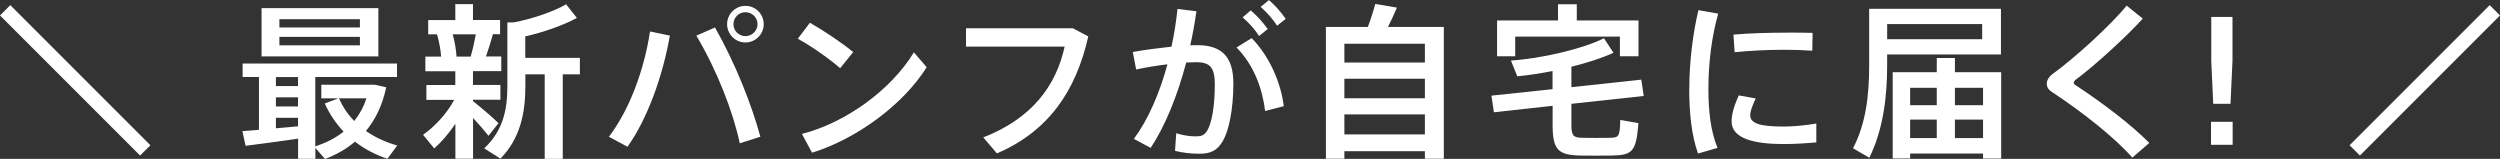
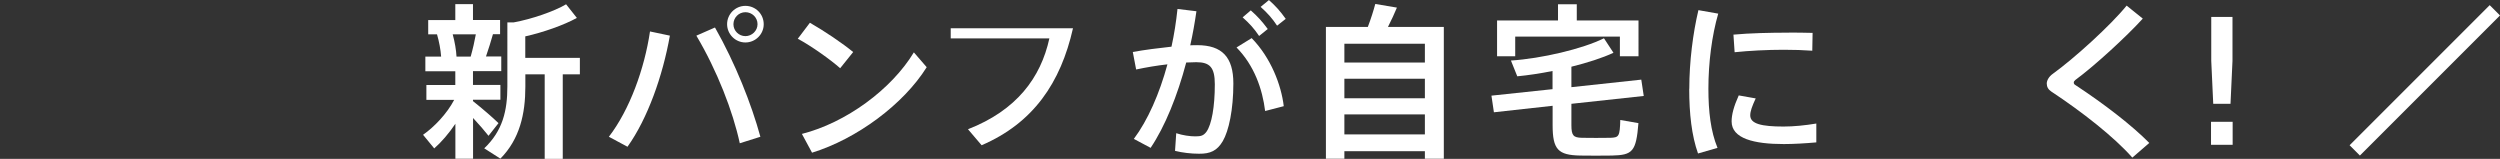
<svg xmlns="http://www.w3.org/2000/svg" id="_レイヤー_2" width="315.5" height="20.05" viewBox="0 0 315.5 20.05">
  <rect x="0" y="0" width="315.5" height="20.05" fill="#333333" stroke="none" />
  <defs>
    <style>.cls-1{fill:#fff;}</style>
  </defs>
  <g id="_レイヤー_1-2">
    <g>
-       <path class="cls-1" d="M17.68,19.63L0,1.95,1.3,.65,18.98,18.33l-1.3,1.3Z" />
-       <path class="cls-1" d="M32.68,16.38v-6.66h-2.06v-1.7h19.48v1.7h-10.31v8.76c1.36-.46,2.58-1.07,3.57-1.87-.94-1.01-1.76-2.18-2.37-3.55l1.7-.65h-2.14v-1.72h6.7l1.49,.32c-.46,2.22-1.34,4.05-2.56,5.52,1.18,.82,2.52,1.43,3.95,1.83l-1.24,1.68c-1.49-.5-2.88-1.22-4.09-2.16-1.09,.92-2.35,1.64-3.78,2.18l-1.22-1.39v1.37h-2.18v-2.54c-2.18,.32-4.93,.69-6.63,.9l-.4-1.85c.57-.04,1.3-.11,2.1-.17ZM47.75,1.03V7.12h-14.74V1.03h14.74Zm-10.14,9.83v-1.13h-2.79v1.13h2.79Zm0,2.58v-1.16h-2.79v1.16h2.79Zm0,2.5v-1.07h-2.79v1.32c.97-.08,1.93-.17,2.79-.25Zm-2.35-12.47h10.16v-1.05h-10.16v1.05Zm0,2.25h10.16v-1.07h-10.16v1.07Zm9.45,9.55c.65-.82,1.18-1.76,1.53-2.86h-3.46c.48,1.09,1.13,2.06,1.93,2.86Z" />
      <path class="cls-1" d="M62.91,15.54l-1.26,1.6c-.48-.61-1.18-1.43-1.95-2.25v5.14h-2.23v-4.41c-.82,1.22-1.76,2.31-2.67,3.11l-1.41-1.72c1.41-.99,3-2.64,3.93-4.41h-3.51v-1.87h3.65v-1.74h-3.78v-1.85h1.99c-.06-.86-.25-1.89-.52-2.81h-1.11v-1.8h3.42V.52h2.23v2h3.42v1.8h-.9c-.23,.84-.55,1.83-.88,2.81h1.93v1.85h-3.57v1.74h3.46v1.87h-3.46v.17c1.18,.94,2.48,2.06,3.21,2.77Zm-3.51-8.4c.27-.95,.5-1.97,.65-2.81h-2.92c.27,.99,.44,1.99,.48,2.81h1.78Zm11.63,12.91h-2.29V9.38h-2.44v1.55c0,3.44-.71,6.62-3.15,9.09l-2.04-1.3c2.33-2.21,2.92-4.75,2.92-7.81V2.83h.78c2.29-.42,5.12-1.39,6.63-2.29l1.36,1.72c-1.62,.9-4.26,1.83-6.51,2.33v2.71h6.89v2.08h-2.16v10.67Z" />
      <path class="cls-1" d="M84.54,4.49c-.9,5.08-2.81,10.48-5.35,14.03l-2.35-1.26c2.62-3.4,4.49-8.57,5.19-13.29l2.52,.53Zm11.42,12.77l-2.6,.82c-.86-4.01-2.86-9.17-5.48-13.58l2.35-1.03c2.58,4.54,4.6,9.66,5.73,13.79Zm.42-14.19c0,1.24-1.03,2.29-2.31,2.29s-2.31-1.05-2.31-2.31,1.03-2.31,2.31-2.31,2.31,1.03,2.31,2.31v.02Zm-3.82,0c0,.82,.69,1.49,1.51,1.49s1.53-.67,1.53-1.51-.69-1.51-1.53-1.51-1.51,.69-1.51,1.51v.02Z" />
      <path class="cls-1" d="M107.67,6.57l-1.64,2.04c-1.18-1.05-3.61-2.79-5.35-3.72l1.53-2.02c1.83,1.05,4.14,2.6,5.46,3.7Zm7.66,.04l1.62,1.87c-2.92,4.68-8.82,9.05-14.47,10.79l-1.28-2.37c5.56-1.41,11.3-5.61,14.13-10.29Z" />
-       <path class="cls-1" d="M135.41,3.57l1.93,1.03c-1.55,6.87-5,11.95-11.53,14.76l-1.72-2.02c6.13-2.39,9.18-6.49,10.27-11.46h-12.45V3.57h13.5Z" />
+       <path class="cls-1" d="M135.41,3.57c-1.55,6.87-5,11.95-11.53,14.76l-1.72-2.02c6.13-2.39,9.18-6.49,10.27-11.46h-12.45V3.57h13.5Z" />
      <path class="cls-1" d="M147.84,5.9c.34-1.55,.59-3.15,.76-4.77l2.39,.29c-.21,1.45-.46,2.88-.78,4.3,.31-.02,.61-.02,.88-.02,3.15,0,4.56,1.53,4.56,4.83s-.57,5.98-1.34,7.29c-.71,1.2-1.57,1.6-3,1.58-.99,0-2.1-.13-3.02-.36l.15-2.23c.8,.27,1.74,.4,2.39,.4,.73,0,1.05-.08,1.43-.59,.65-.92,1.05-3.13,1.05-5.98,0-2.12-.61-2.79-2.33-2.79-.4,0-.82,.02-1.28,.04-1.11,4.2-2.67,8.06-4.49,10.77l-2.12-1.13c1.76-2.35,3.23-5.69,4.24-9.41-1.32,.15-2.69,.38-3.95,.65l-.42-2.21c1.49-.27,3.28-.5,4.89-.67Zm14.17,7.5l-2.35,.61c-.34-2.75-1.36-5.73-3.61-8.02l1.91-1.18c2.44,2.5,3.74,5.94,4.05,8.59Zm-4.16-12.09c.88,.78,1.43,1.39,2.14,2.35l-1.09,.88c-.65-.97-1.26-1.62-2.08-2.35l1.03-.88Zm2.29-1.3c.86,.76,1.41,1.38,2.12,2.37l-1.09,.86c-.63-.95-1.24-1.62-2.08-2.37l1.05-.86Z" />
      <path class="cls-1" d="M169.66,19.08v.95h-2.33V3.4h5.29c.4-1.05,.73-2.1,.94-2.9l2.73,.46c-.29,.71-.69,1.57-1.13,2.44h7.05V20.03h-2.39v-.95h-10.16Zm10.16-11.19v-2.37h-10.16v2.37h10.16Zm0,4.51v-2.46h-10.16v2.46h10.16Zm0,4.56v-2.52h-10.16v2.52h10.16Z" />
      <path class="cls-1" d="M195.93,11.25v-2.29c-1.55,.31-3.09,.54-4.45,.67l-.8-1.99c3.86-.25,9.05-1.47,11.74-2.81l1.2,1.83c-1.39,.65-3.3,1.26-5.31,1.76v2.58l8.82-.95,.31,2.06-9.13,.99v2.69c0,1.34,.27,1.57,1.32,1.6,.99,.02,2.56,.02,3.61,0,1.07-.04,1.18-.17,1.24-2.25l2.29,.4c-.29,3.59-.73,4.03-3.34,4.09-1.22,.02-2.9,.02-4.03,0-2.77-.06-3.46-.76-3.46-3.84v-2.44l-7.41,.82-.31-2.1,7.73-.82Zm.69-8.67V.54h2.37V2.58h7.79V7.1h-2.35v-2.48h-13.21v2.48h-2.29V2.58h7.68Z" />
      <path class="cls-1" d="M213.19,11.21c0-3.42,.46-7.03,1.15-9.93l2.5,.44c-.8,2.77-1.24,6.17-1.24,9.47,0,2.88,.29,5.38,1.15,7.47l-2.46,.71c-.8-2.25-1.11-5.02-1.11-8.15v-.02Zm16.02,6.76c-1.34,.12-2.86,.21-4.09,.21-3.76,0-6.59-.69-6.59-2.86,0-.84,.27-1.89,.9-3.28l2.14,.38c-.46,.99-.69,1.62-.69,2.14,0,1.07,1.43,1.41,4.2,1.41,1.3,0,2.77-.15,4.14-.38v2.37Zm-3.44-13.86c1.03,0,2.12,.02,2.98,.04l-.04,2.25c-1.05-.08-2.33-.12-3.61-.12-2.06,0-4.37,.12-6.19,.31l-.15-2.22c2.02-.19,4.64-.25,6.99-.25h.02Z" />
-       <path class="cls-1" d="M238.16,1.11h14.36V6.87h-14.36v1.34c0,4.09-.52,8.19-2.25,11.7l-2.06-1.2c1.64-3.13,2.04-6.7,2.04-10.5V1.11h2.27Zm11.99,3.84v-1.91h-11.99v1.91h11.99Zm-9.09,14.42v.63h-2.2V9.11h5.56v-1.79h2.29v1.79h5.84v10.9h-2.29v-.63h-9.2Zm3.36-6.09v-2.2h-3.36v2.2h3.36Zm0,4.14v-2.33h-3.36v2.33h3.36Zm5.84-4.14v-2.2h-3.55v2.2h3.55Zm0,4.14v-2.33h-3.55v2.33h3.55Z" />
      <path class="cls-1" d="M270.42,2.35c-2.02,2.22-6.03,5.92-8.52,7.75-.13,.11-.19,.21-.19,.32,0,.12,.06,.23,.17,.29,3.74,2.46,7.2,5.14,9.36,7.33l-2.14,1.85c-2.31-2.62-6.34-5.77-10.23-8.34-.38-.25-.57-.59-.57-1.01,0-.38,.27-.88,.76-1.22,2.73-1.97,7.29-6.11,9.32-8.61l2.04,1.64Z" />
      <path class="cls-1" d="M281.76,15.37v2.9h-2.73v-2.9h2.73Zm-.02-13.23V7.68l-.25,5.42h-2.18l-.25-5.42V2.14h2.69Z" />
      <path class="cls-1" d="M314.2,.65l1.3,1.3-17.68,17.68-1.3-1.3L314.2,.65Z" />
    </g>
  </g>
</svg>